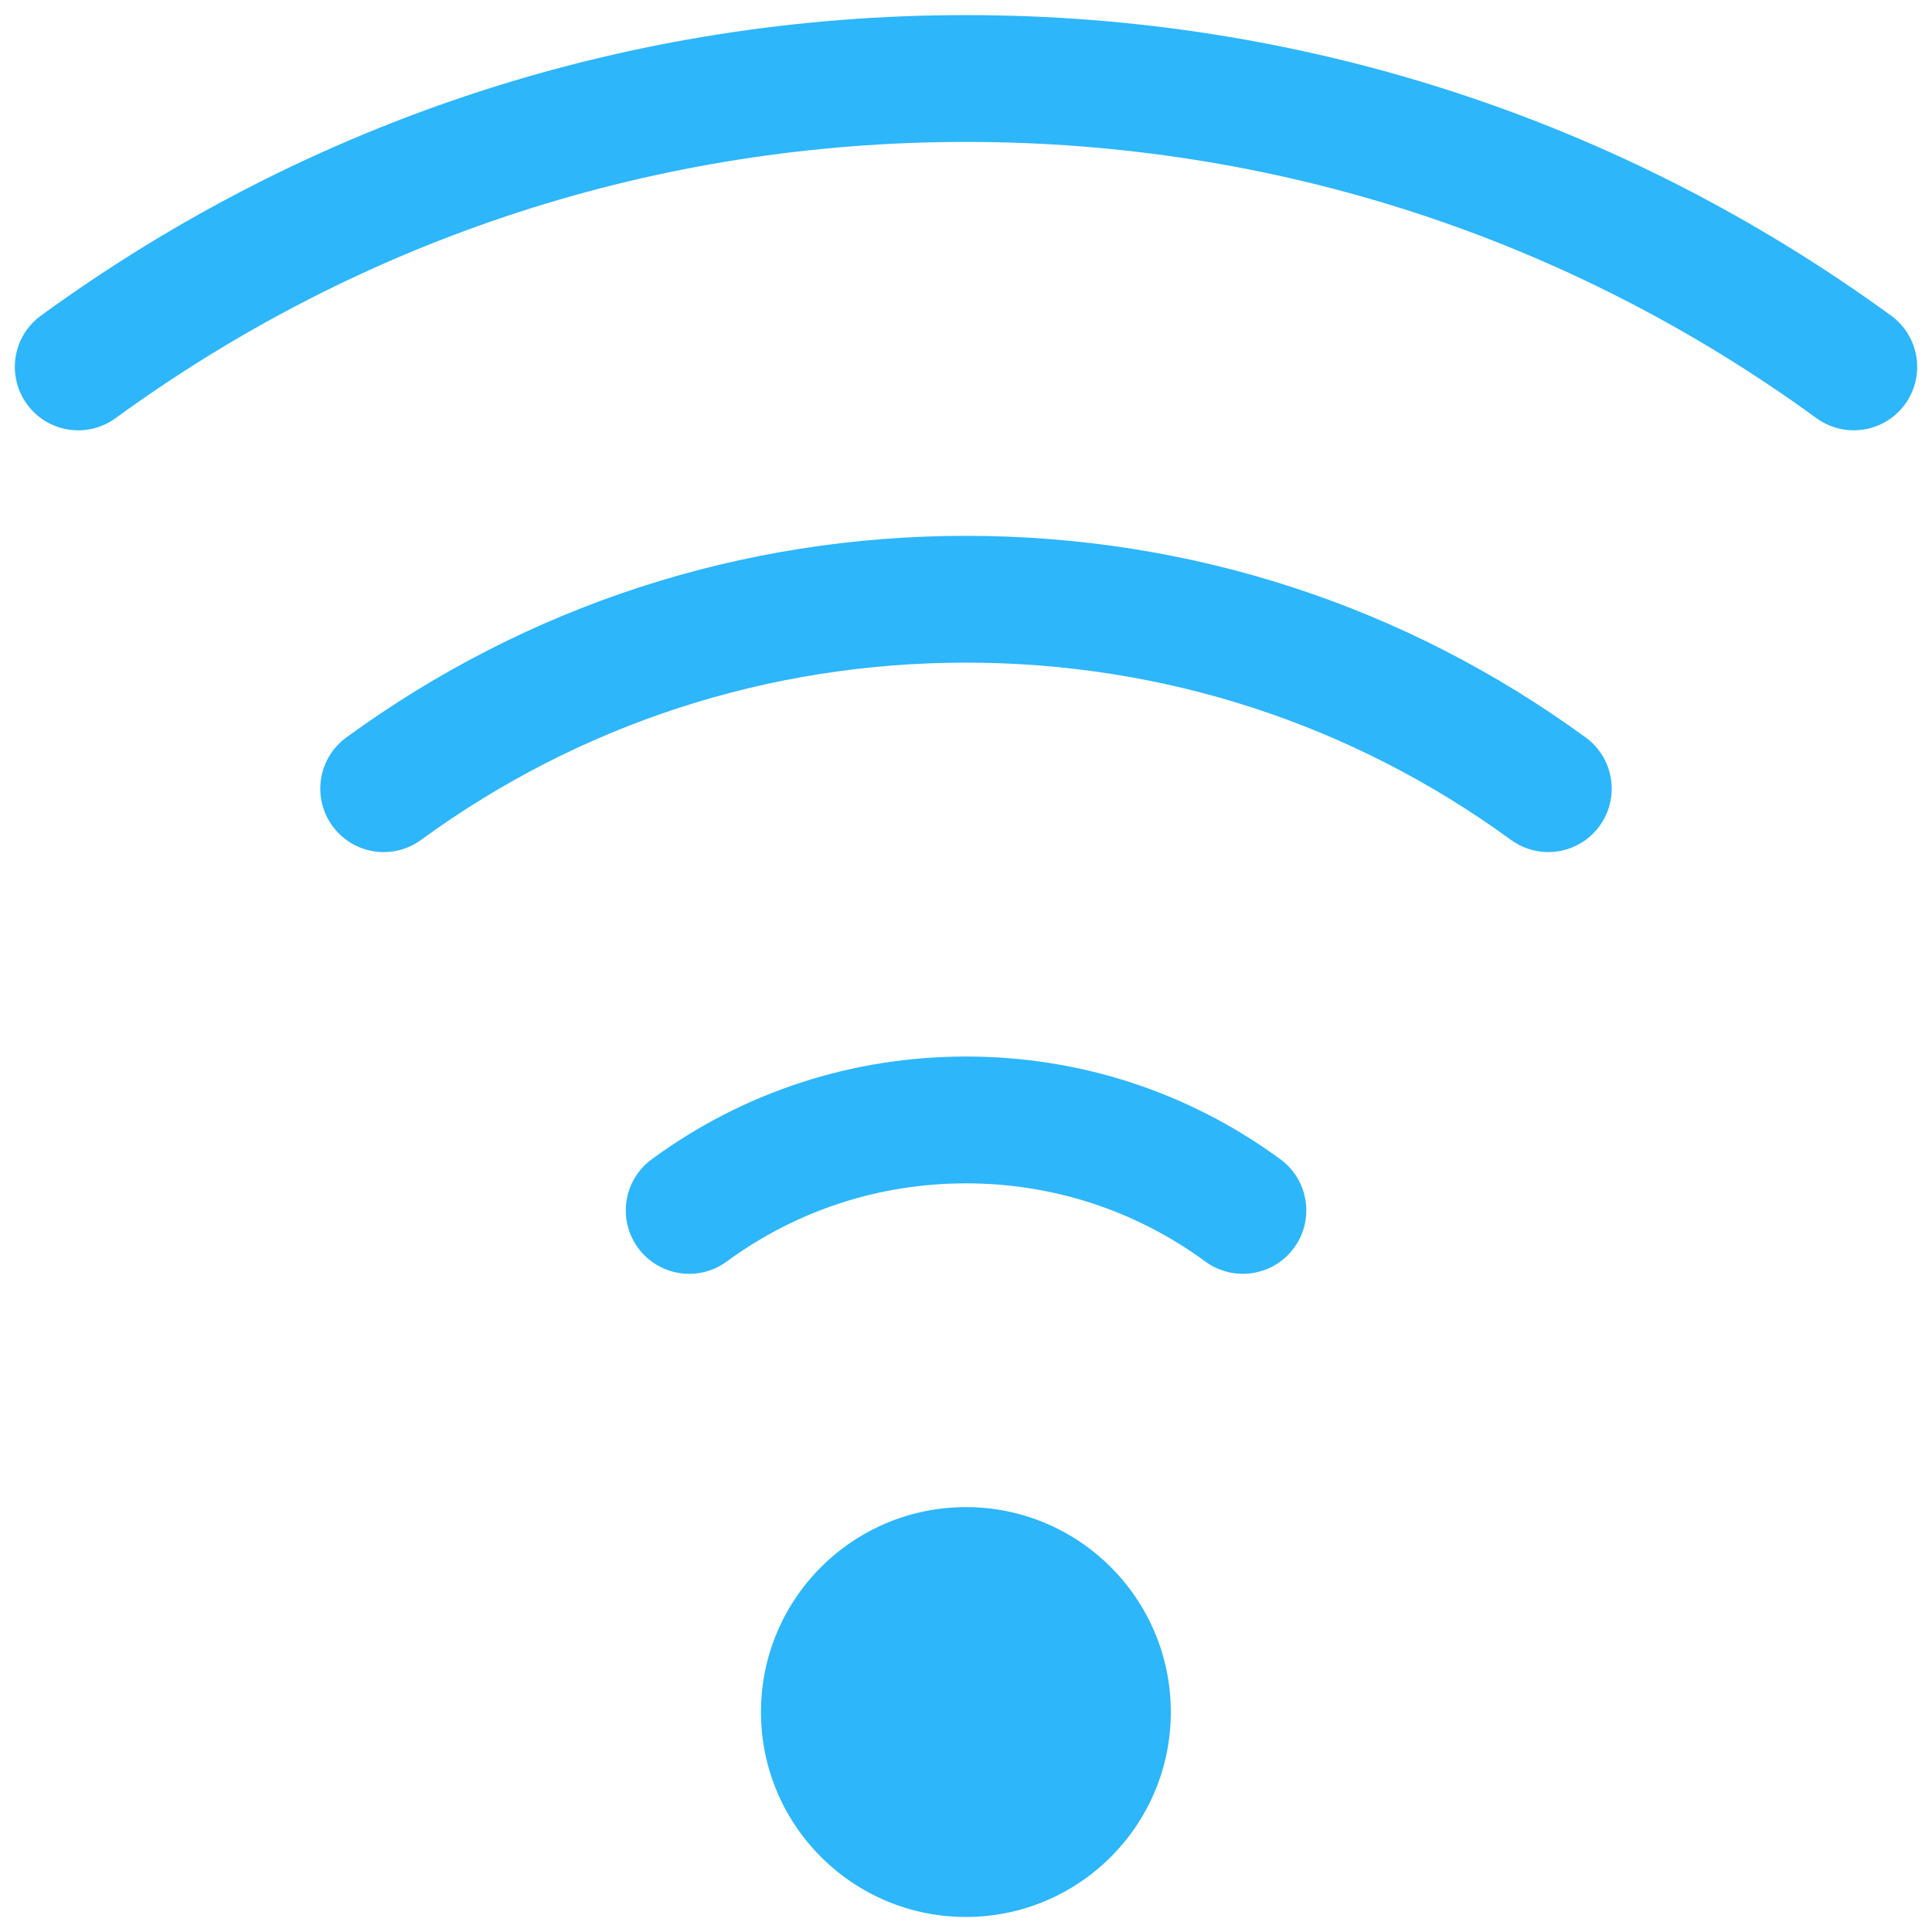
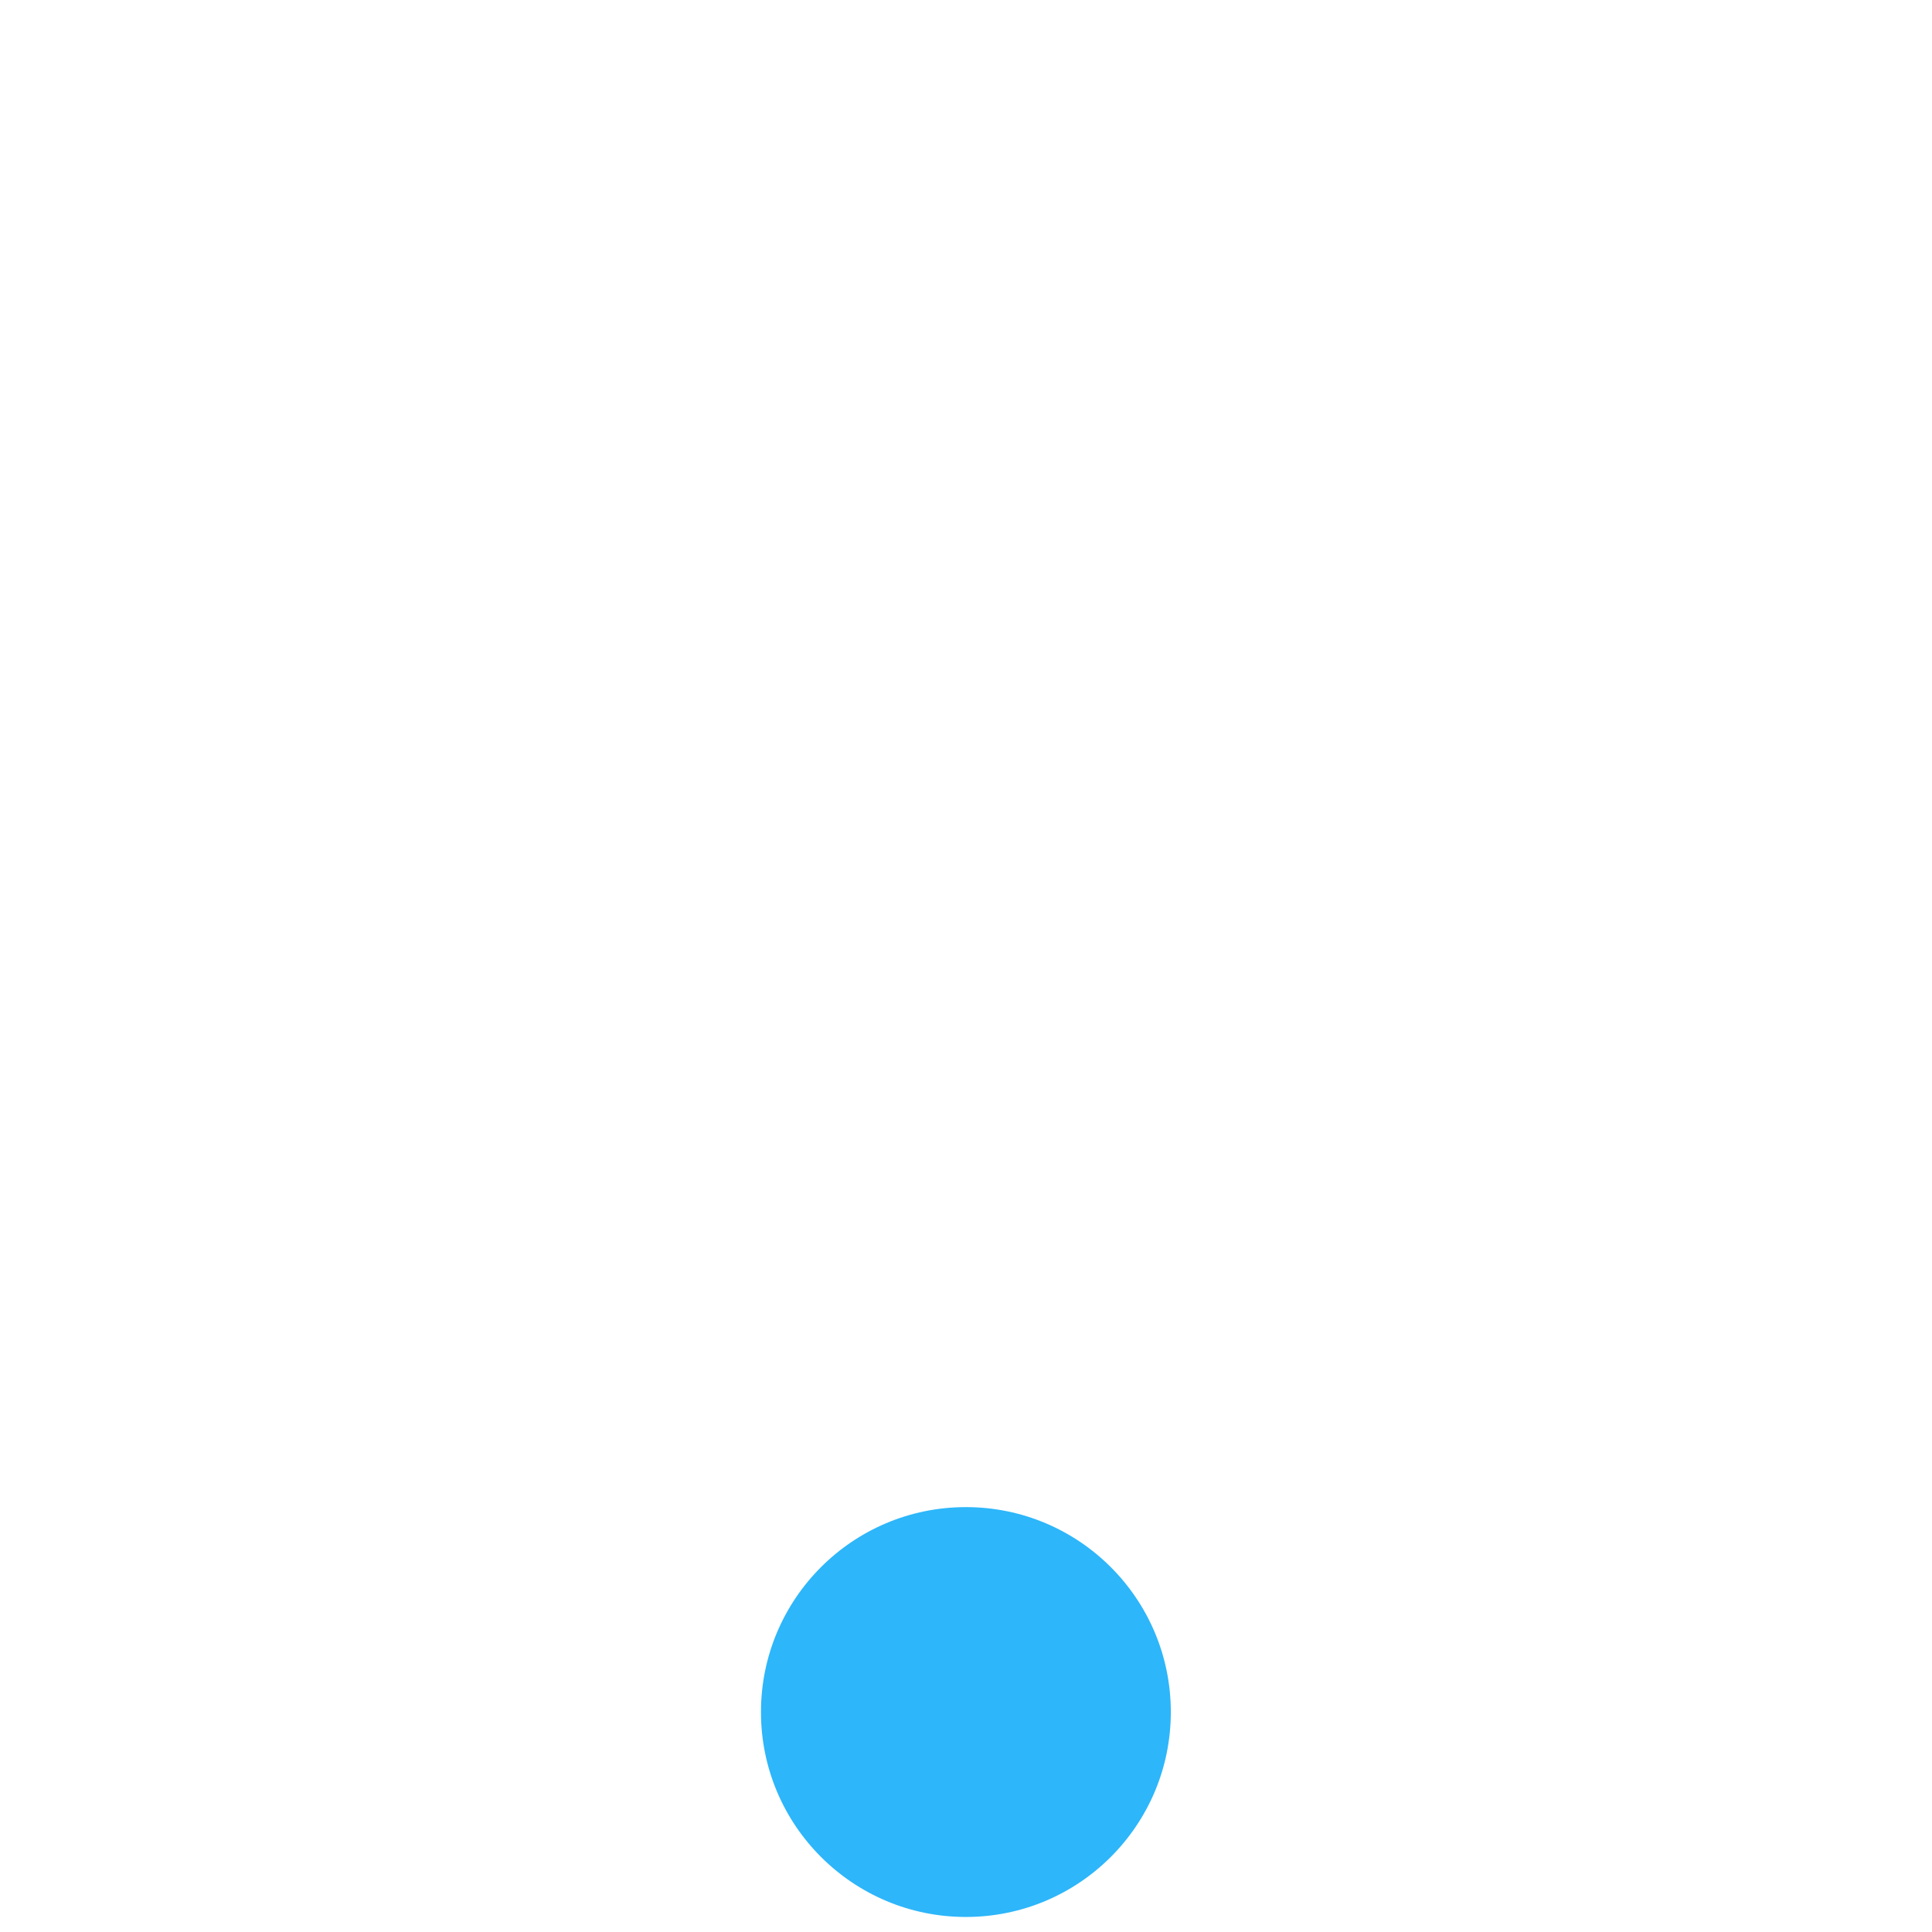
<svg xmlns="http://www.w3.org/2000/svg" version="1.1" width="256" height="256" viewBox="0 0 256 256" xml:space="preserve">
  <desc>Created with Fabric.js 1.7.22</desc>
  <defs>
</defs>
  <g transform="translate(128 128) scale(0.72 0.72)" style="">
    <g style="stroke: none; stroke-width: 0; stroke-dasharray: none; stroke-linecap: butt; stroke-linejoin: miter; stroke-miterlimit: 10; fill: none; fill-rule: nonzero; opacity: 1;" transform="translate(-175.05 -175.05) scale(3.89 3.89)">
-       <path d="M 86.997 19.657 c -0.612 0 -1.229 -0.187 -1.763 -0.575 C 73.49 10.532 59.577 6.013 45 6.013 c -14.577 0 -28.489 4.519 -40.234 13.069 c -1.339 0.976 -3.217 0.68 -4.191 -0.66 c -0.975 -1.339 -0.68 -3.216 0.66 -4.191 C 14.012 4.93 29.146 0.013 45 0.013 c 15.854 0 30.988 4.917 43.766 14.218 c 1.34 0.975 1.635 2.852 0.66 4.191 C 88.838 19.229 87.924 19.657 86.997 19.657 z" style="stroke: none; stroke-width: 1; stroke-dasharray: none; stroke-linecap: butt; stroke-linejoin: miter; stroke-miterlimit: 10; fill: rgb(45,182,250); fill-rule: nonzero; opacity: 1;" transform=" matrix(1 0 0 1 0 0) " stroke-linecap="round" />
-       <path d="M 72.546 39.61 c -0.612 0 -1.231 -0.187 -1.765 -0.576 C 63.258 33.548 54.343 30.648 45 30.648 s -18.258 2.9 -25.781 8.386 c -1.338 0.978 -3.215 0.683 -4.191 -0.656 c -0.977 -1.339 -0.683 -3.215 0.656 -4.191 c 8.557 -6.24 18.695 -9.538 29.316 -9.538 c 10.622 0 20.759 3.298 29.316 9.538 c 1.339 0.976 1.633 2.853 0.656 4.191 C 74.386 39.183 73.473 39.61 72.546 39.61 z" style="stroke: none; stroke-width: 1; stroke-dasharray: none; stroke-linecap: butt; stroke-linejoin: miter; stroke-miterlimit: 10; fill: rgb(45,182,250); fill-rule: nonzero; opacity: 1;" transform=" matrix(1 0 0 1 0 0) " stroke-linecap="round" />
-       <path d="M 58.096 59.563 c -0.616 0 -1.237 -0.188 -1.771 -0.58 c -3.302 -2.421 -7.218 -3.7 -11.324 -3.7 c -4.107 0 -8.022 1.279 -11.323 3.699 c -1.337 0.981 -3.213 0.691 -4.193 -0.646 c -0.979 -1.336 -0.69 -3.213 0.646 -4.192 c 4.337 -3.181 9.479 -4.861 14.871 -4.861 s 10.534 1.681 14.871 4.86 c 1.337 0.98 1.626 2.857 0.646 4.193 C 59.93 59.138 59.019 59.563 58.096 59.563 z" style="stroke: none; stroke-width: 1; stroke-dasharray: none; stroke-linecap: butt; stroke-linejoin: miter; stroke-miterlimit: 10; fill: rgb(45,182,250); fill-rule: nonzero; opacity: 1;" transform=" matrix(1 0 0 1 0 0) " stroke-linecap="round" />
      <circle cx="44.995" cy="80.295" r="9.695" style="stroke: none; stroke-width: 1; stroke-dasharray: none; stroke-linecap: butt; stroke-linejoin: miter; stroke-miterlimit: 10; fill: rgb(45,182,250); fill-rule: nonzero; opacity: 1;" transform="  matrix(1 0 0 1 0 0) " />
    </g>
  </g>
</svg>